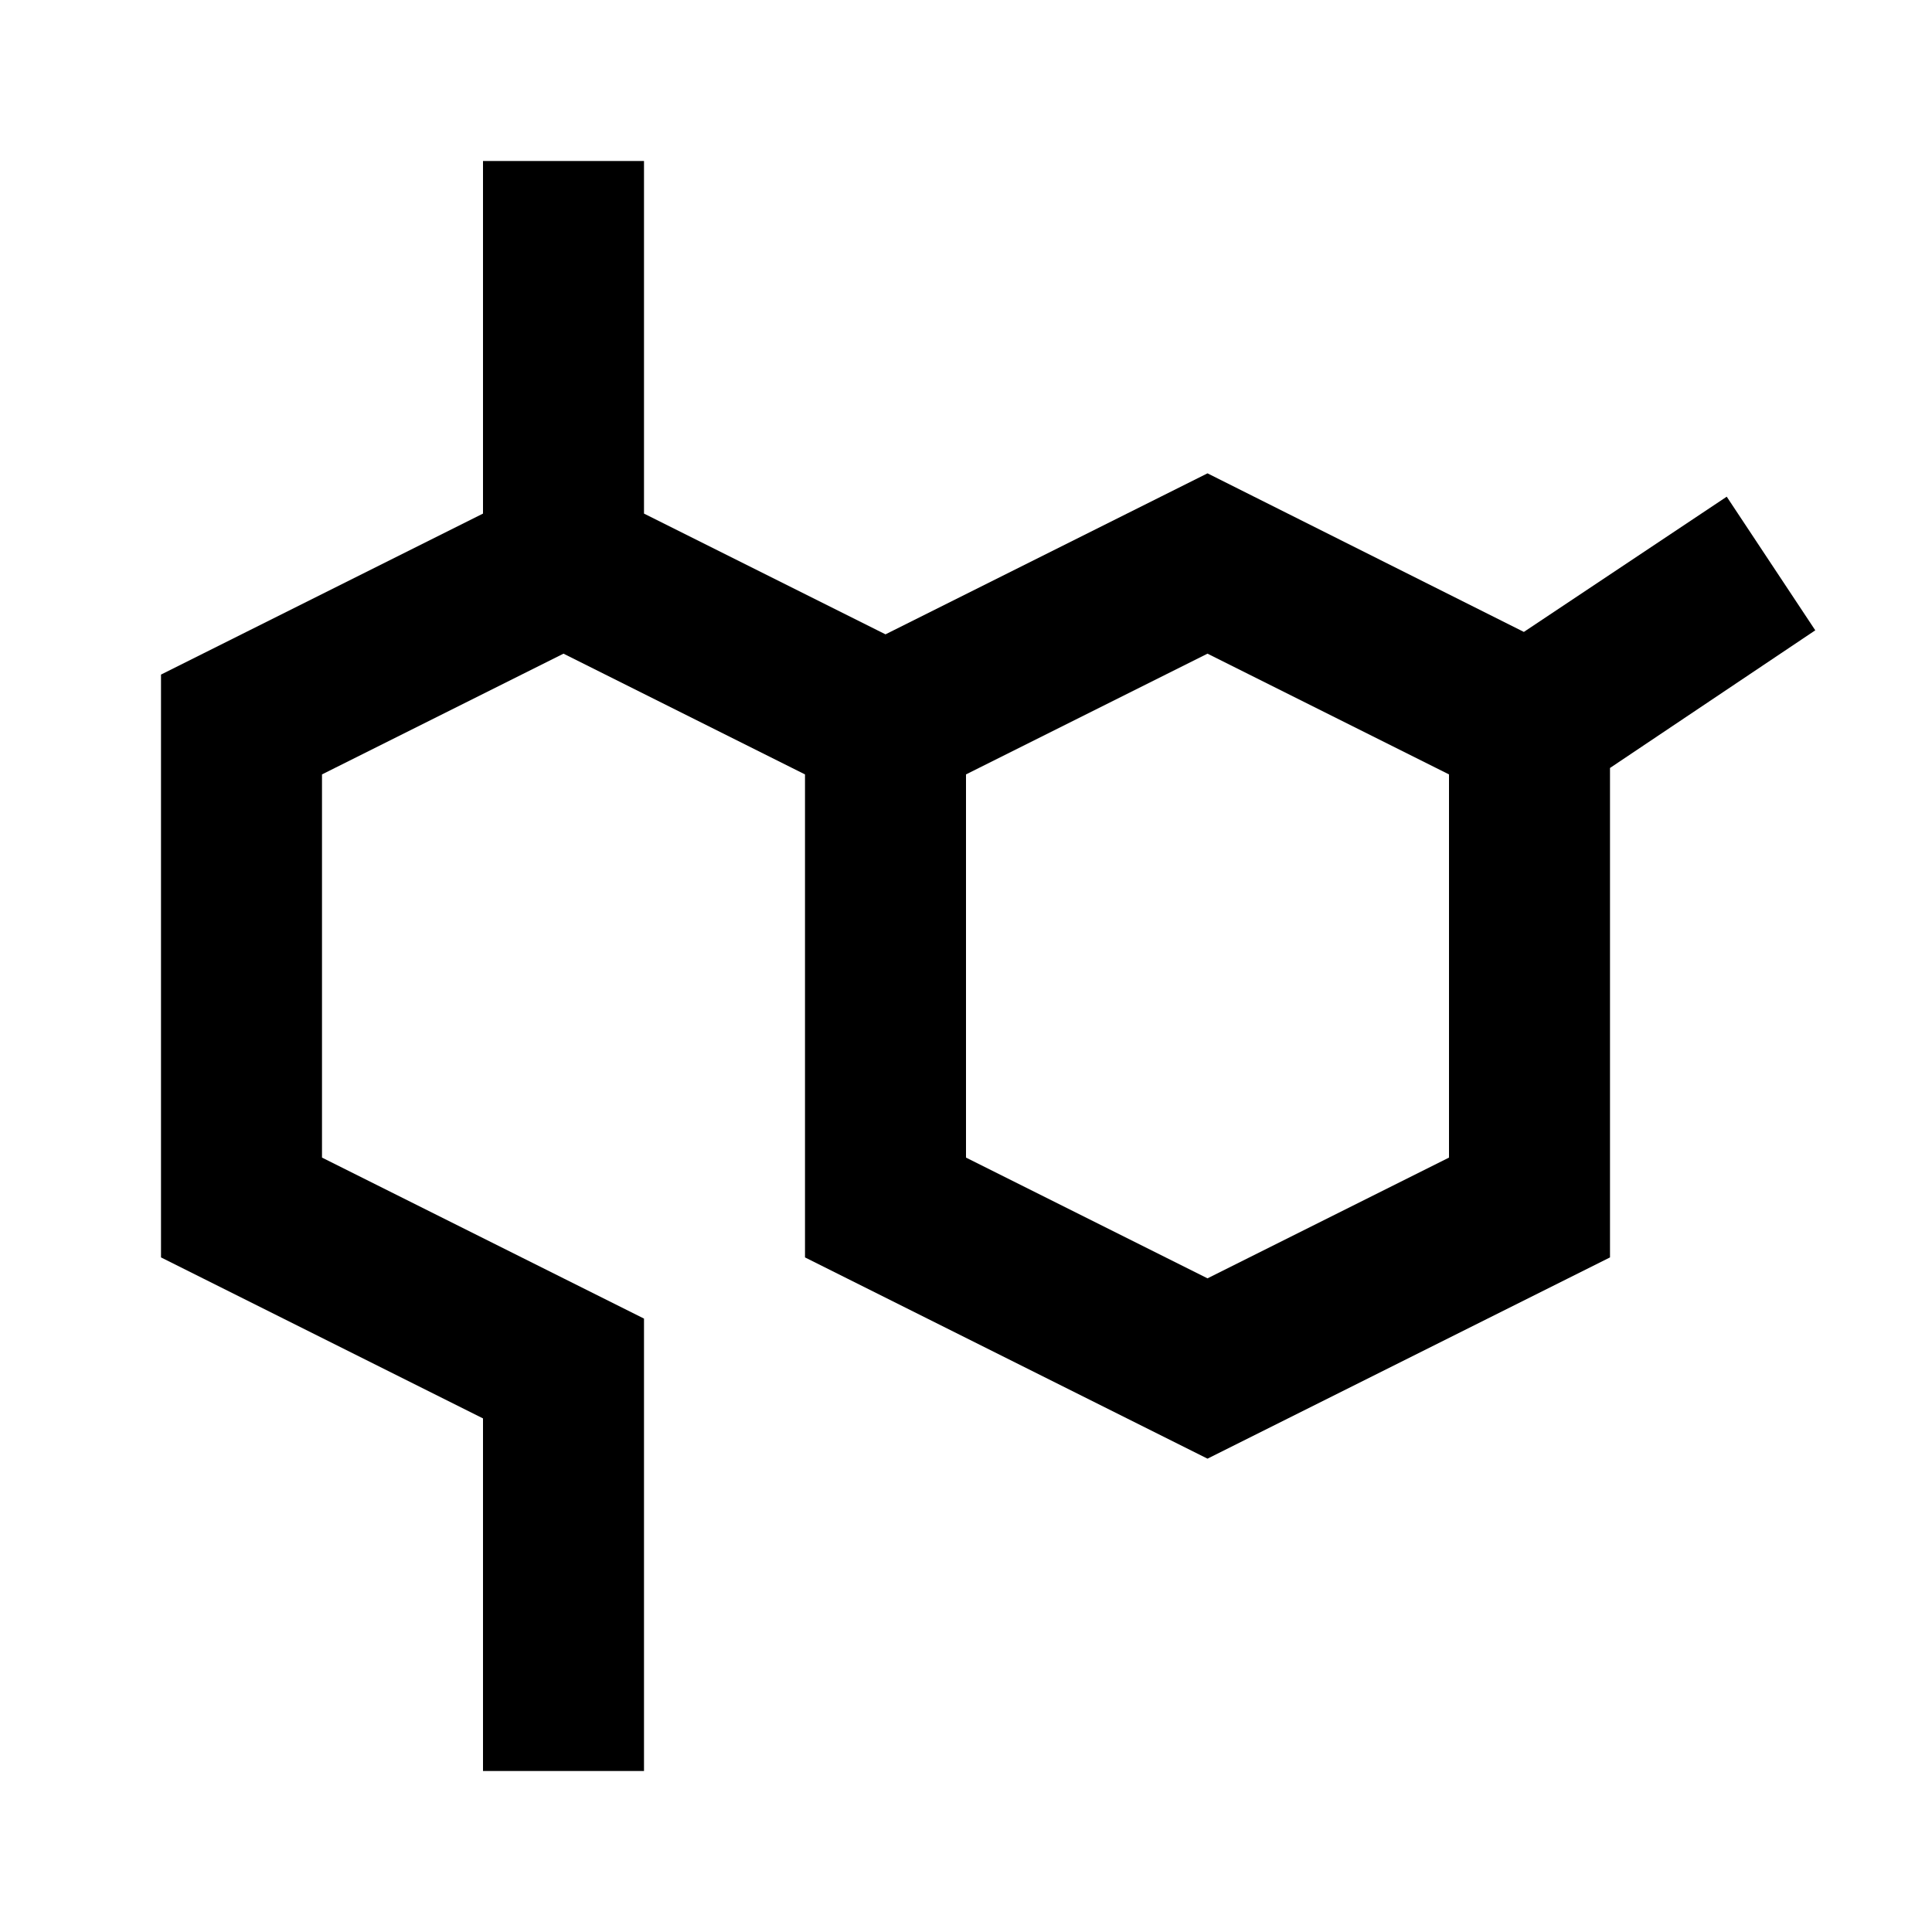
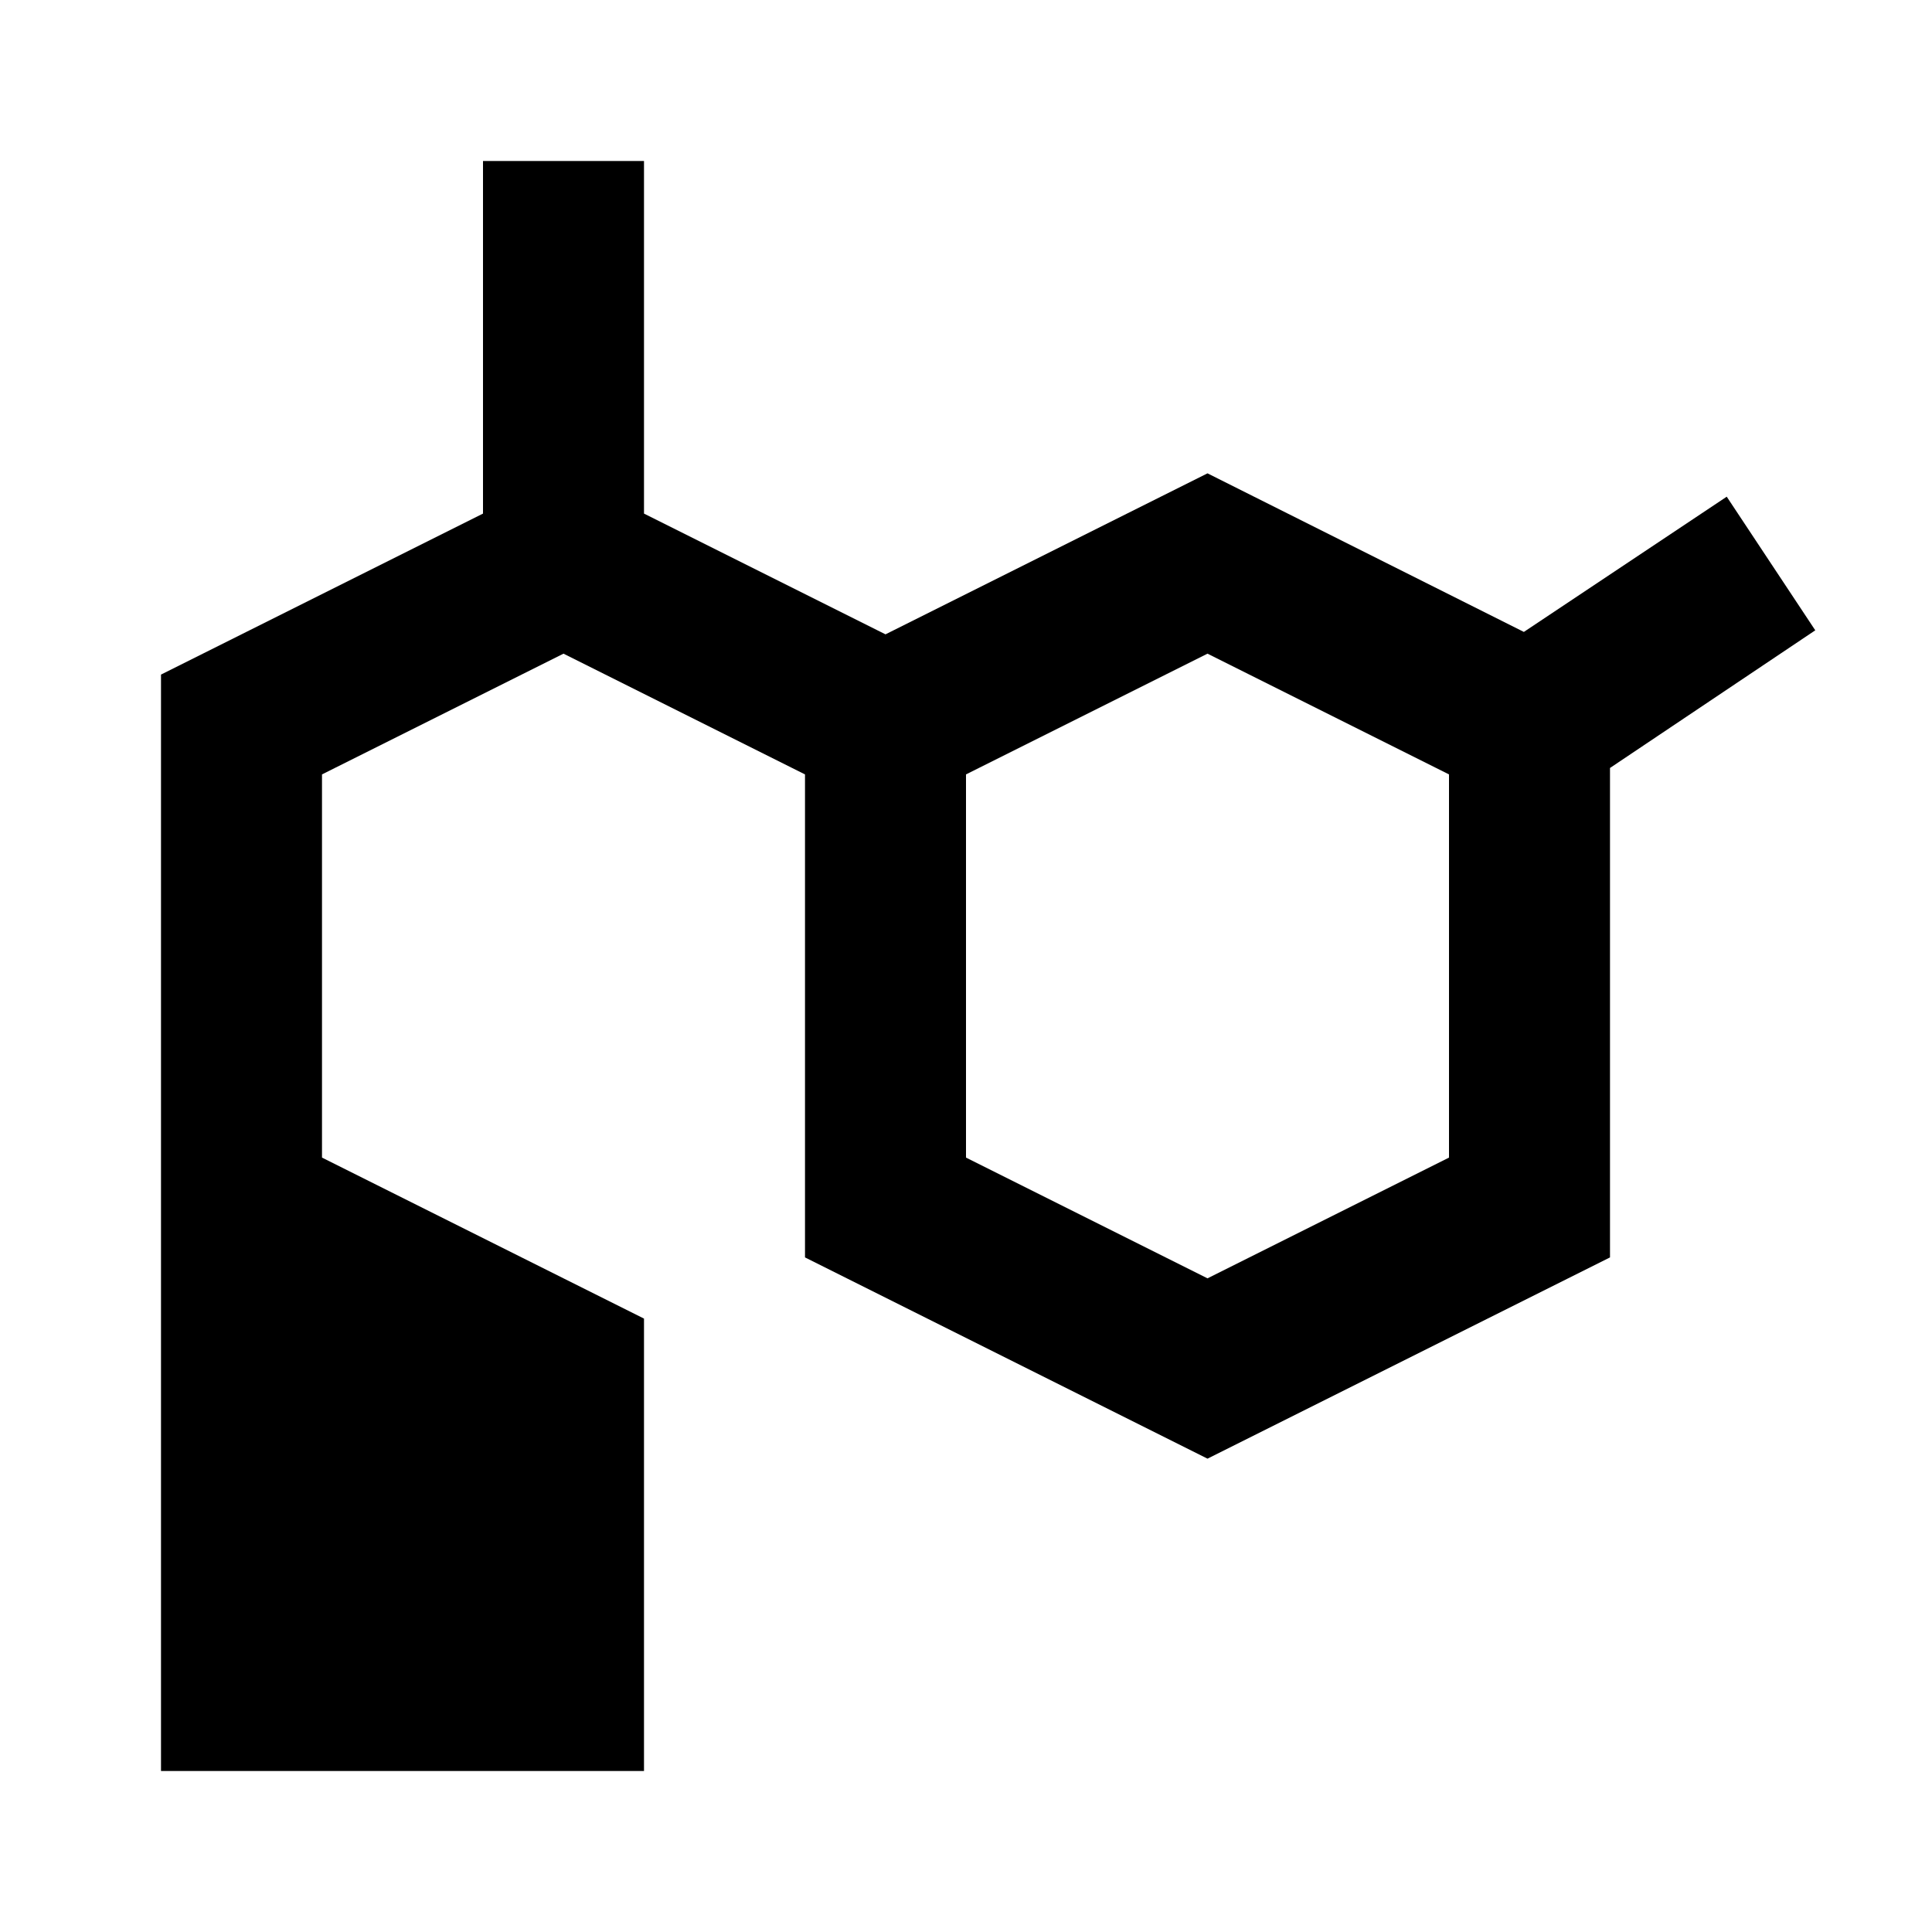
<svg xmlns="http://www.w3.org/2000/svg" viewBox="0 0 24 24">
  <title />
  <g data-name="Layer 2" id="Layer_2">
-     <path d="M22.55,7.83,21.45,6.17,18.93,7.85,15,5.88l-4,2L8,6.38V2H6V6.38l-4,2v7.24l4,2V22H8V16.38l-4-2V9.62l3-1.5,3,1.5v6l5,2.5,5-2.5V9.54ZM18,14.38l-3,1.5-3-1.5V9.62l3-1.5,3,1.5Z" />
+     <path d="M22.55,7.83,21.45,6.17,18.93,7.85,15,5.88l-4,2L8,6.38V2H6V6.38l-4,2v7.24V22H8V16.38l-4-2V9.62l3-1.5,3,1.5v6l5,2.5,5-2.5V9.54ZM18,14.38l-3,1.5-3-1.5V9.62l3-1.5,3,1.5Z" />
  </g>
</svg>